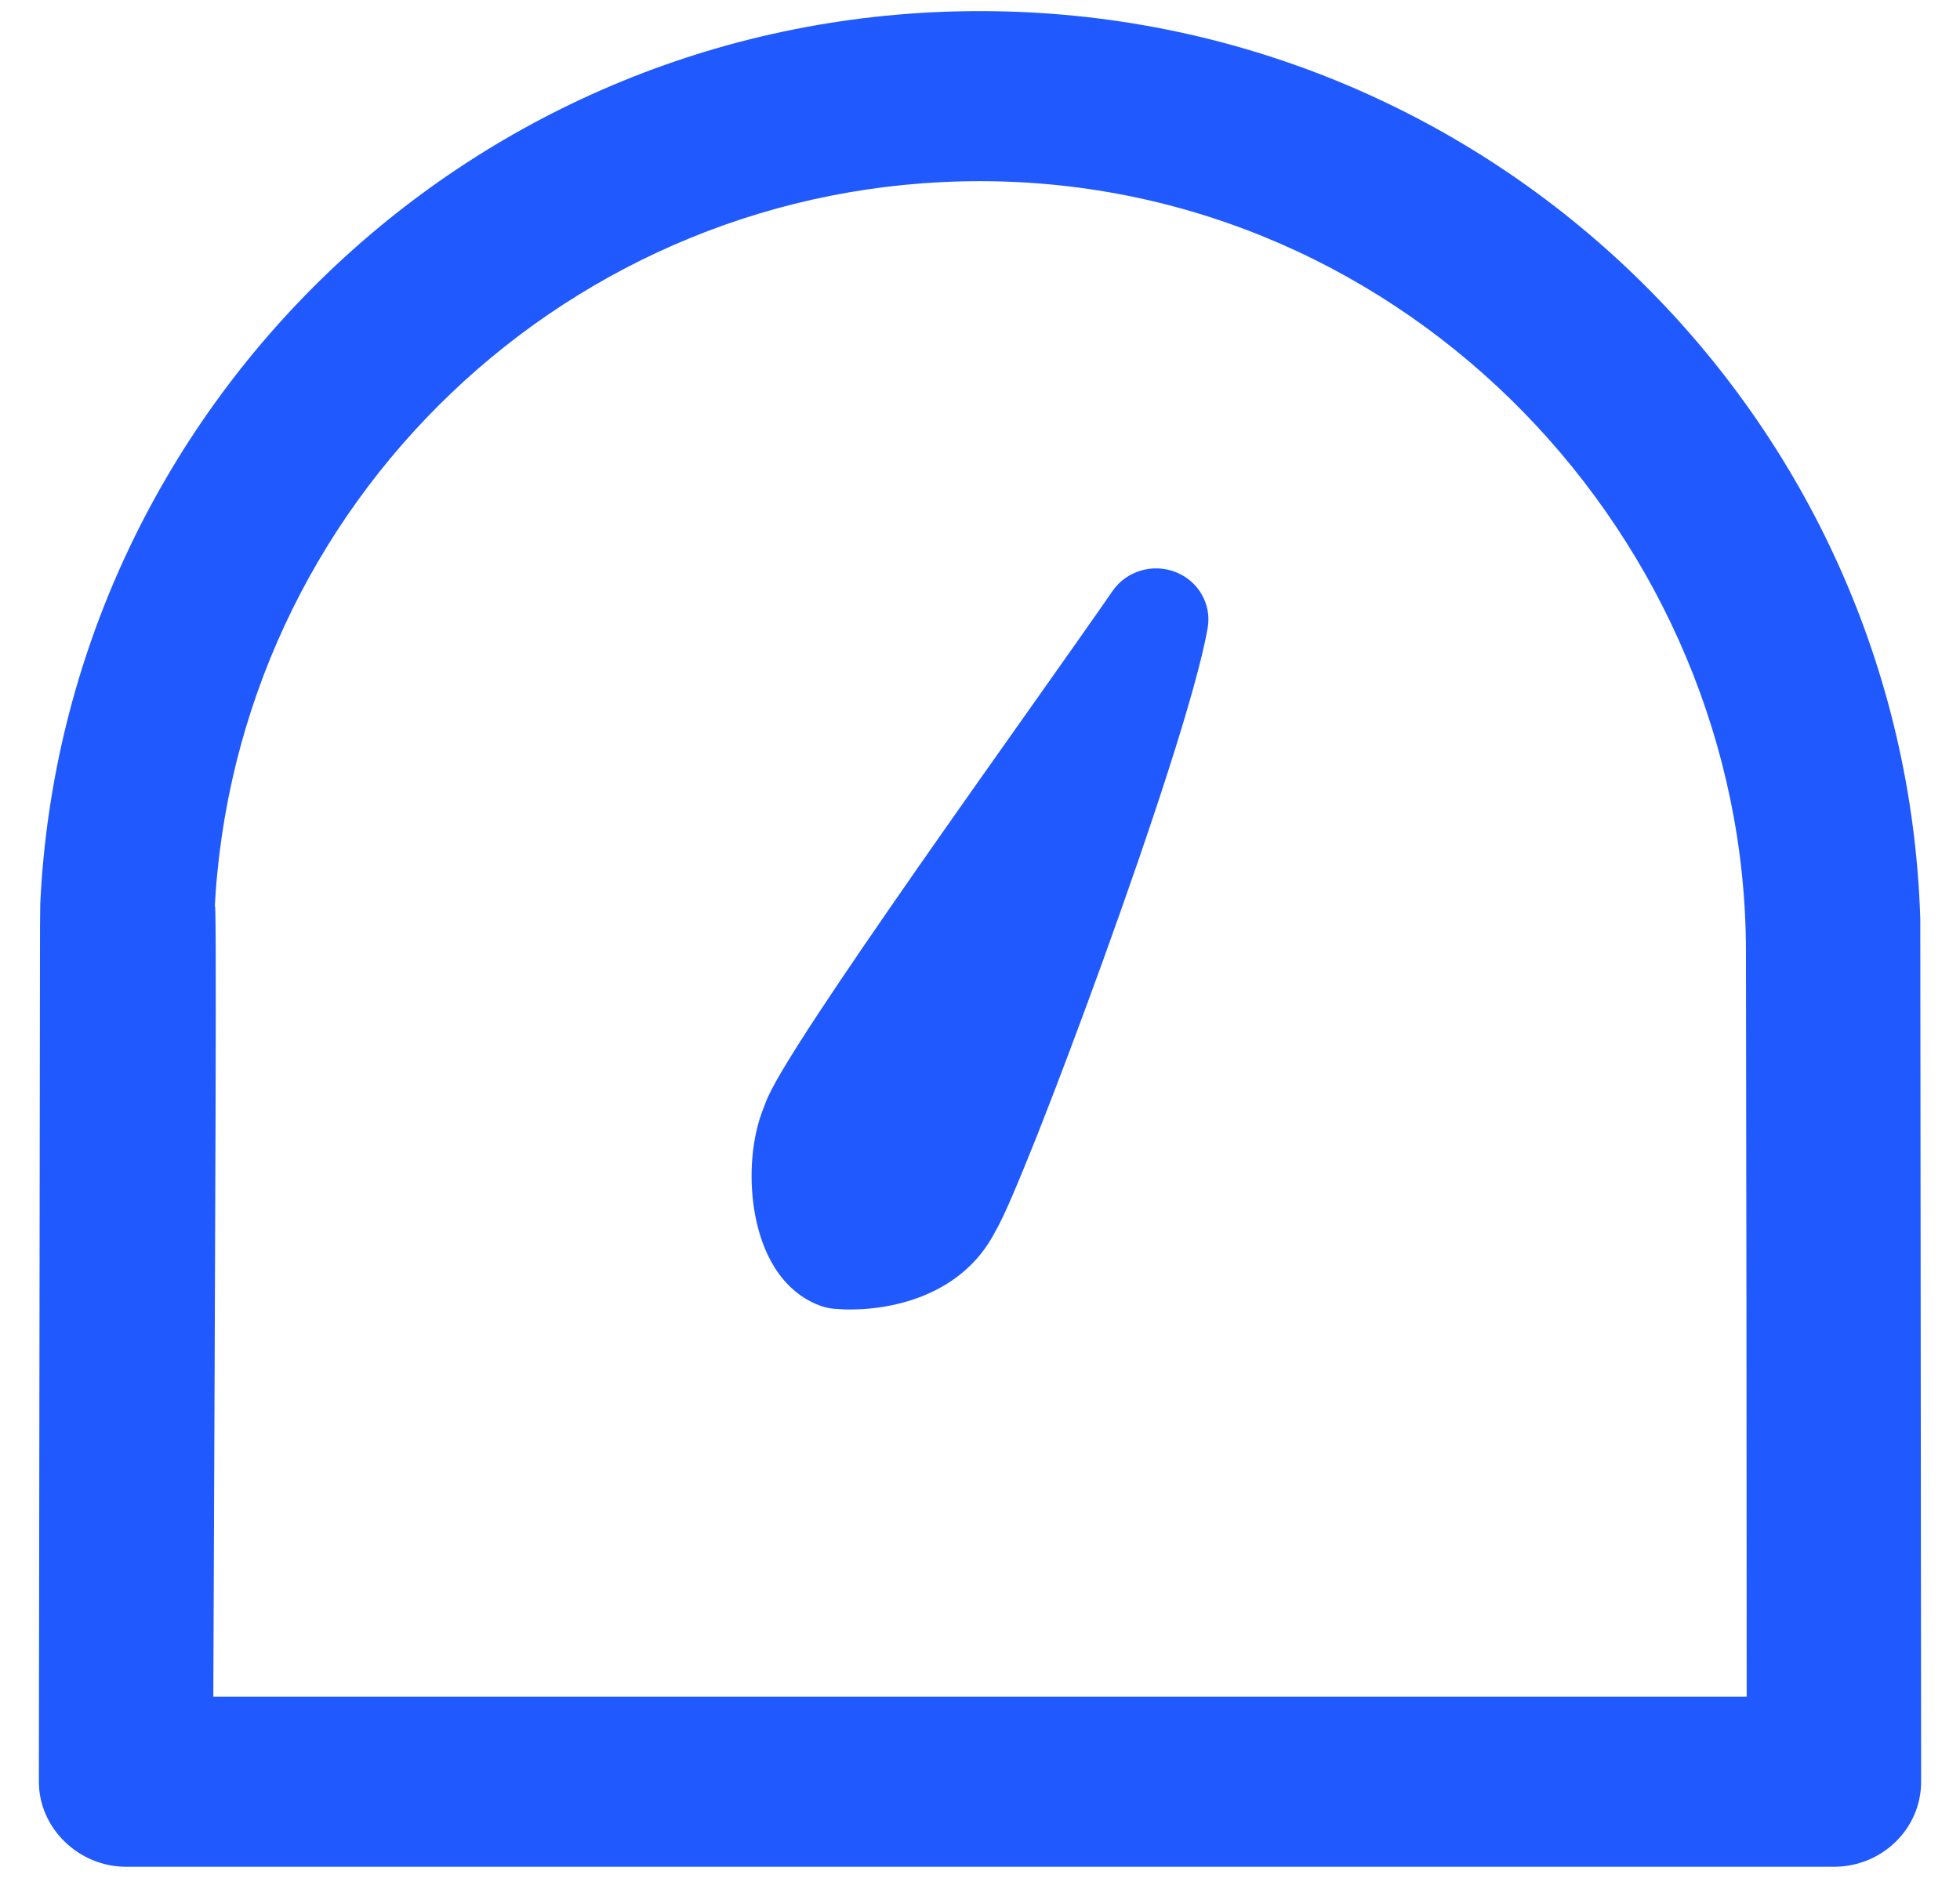
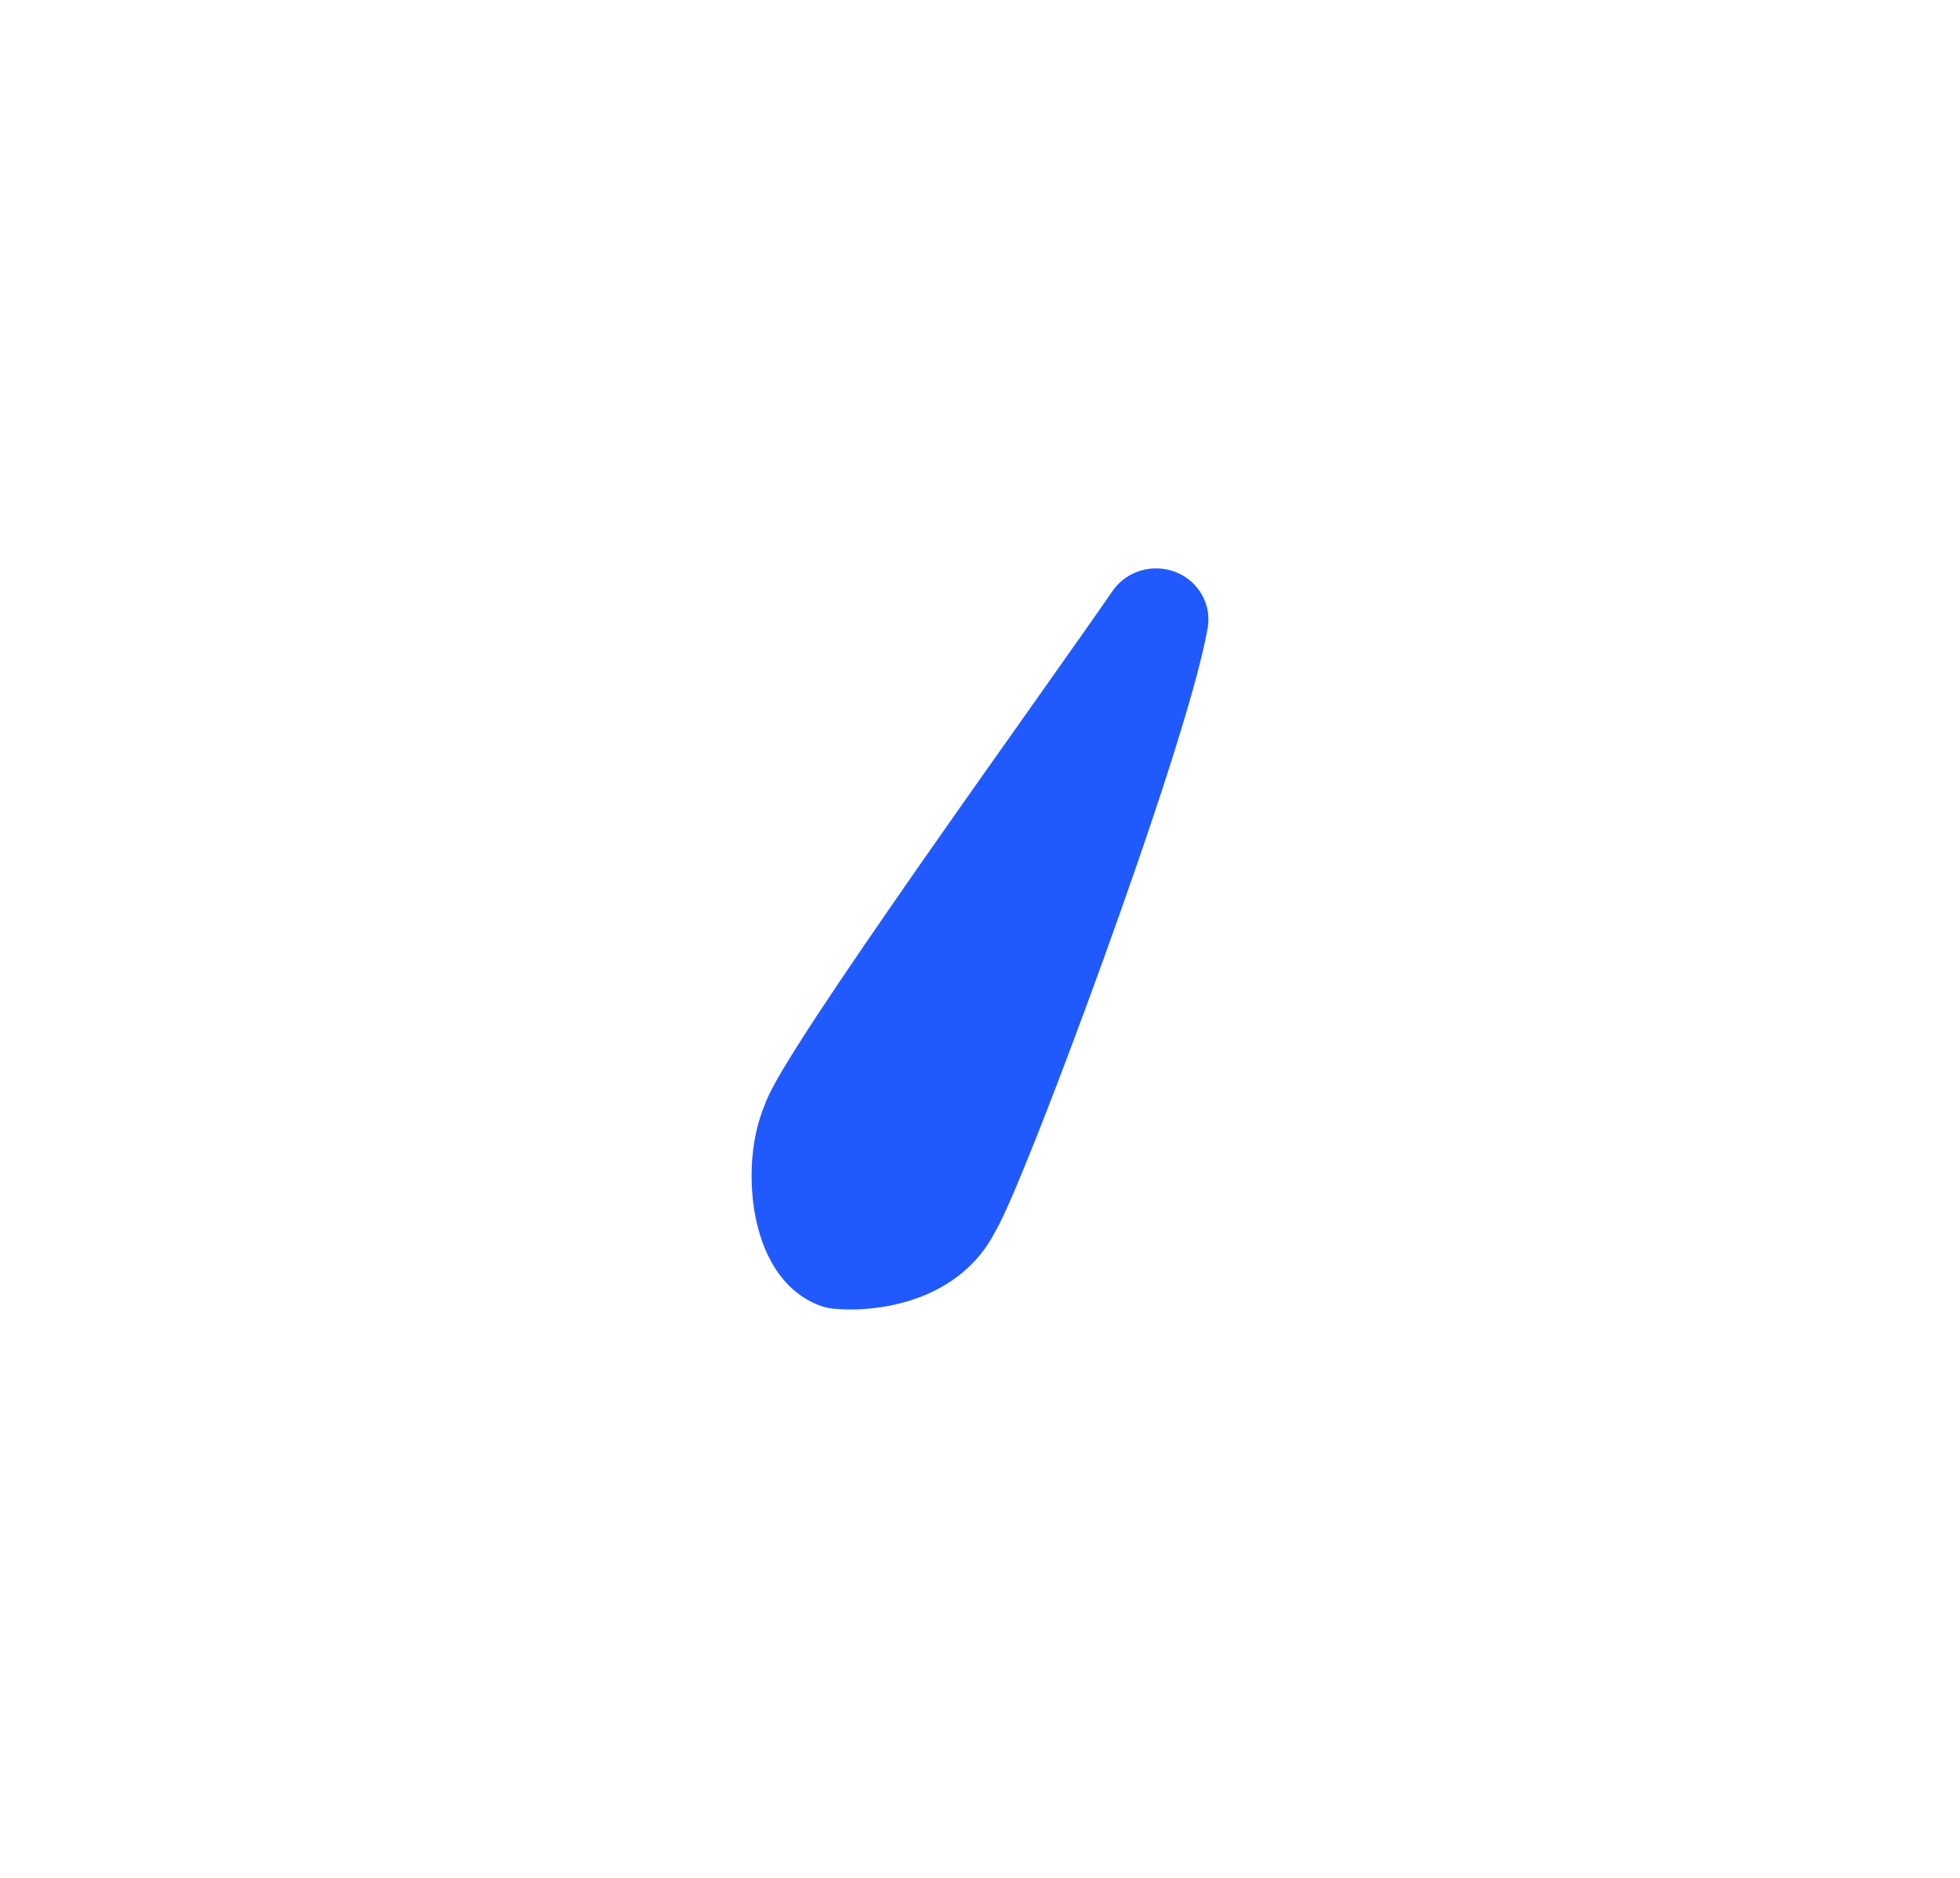
<svg xmlns="http://www.w3.org/2000/svg" width="24" height="23" viewBox="0 0 24 23" fill="none">
  <path d="M14.394 7.006C14.674 7.115 14.838 7.4 14.788 7.69C14.654 8.46 14.071 10.201 13.511 11.751C13.226 12.539 12.94 13.298 12.706 13.89C12.588 14.186 12.483 14.443 12.397 14.643C12.327 14.805 12.254 14.969 12.19 15.078C11.76 15.924 10.788 16.08 10.213 16.03C10.157 16.025 10.101 16.013 10.048 15.994C9.74 15.883 9.552 15.65 9.444 15.454C9.332 15.252 9.269 15.026 9.235 14.815C9.172 14.417 9.197 13.937 9.358 13.549C9.385 13.471 9.421 13.398 9.448 13.345C9.487 13.27 9.535 13.184 9.589 13.094C9.698 12.912 9.841 12.686 10.008 12.432C10.342 11.924 10.781 11.285 11.241 10.624C11.734 9.918 12.244 9.196 12.684 8.575C13.075 8.021 13.41 7.548 13.624 7.237C13.793 6.993 14.113 6.897 14.394 7.006Z" fill="#205AFE" />
-   <path fill-rule="evenodd" clip-rule="evenodd" d="M0.493 11.066C0.492 11.088 0.491 11.19 0.49 11.356L0.476 21.823C0.476 22.39 0.962 22.864 1.544 22.864L22.456 22.864C23.046 22.864 23.524 22.398 23.524 21.823L23.514 11.356C23.514 11.322 23.514 11.296 23.514 11.28C23.514 11.271 23.514 11.266 23.514 11.263C23.325 5.108 18.265 0.136 11.999 0.136C5.8 0.136 0.782 5.003 0.493 11.066ZM11.999 2.219C6.993 2.219 2.865 6.161 2.627 11.163C2.659 10.48 2.634 15.178 2.612 20.781L21.388 20.781C21.388 17.735 21.384 14.689 21.379 11.643C21.37 6.622 17.251 2.219 11.999 2.219Z" fill="#205AFE" />
</svg>